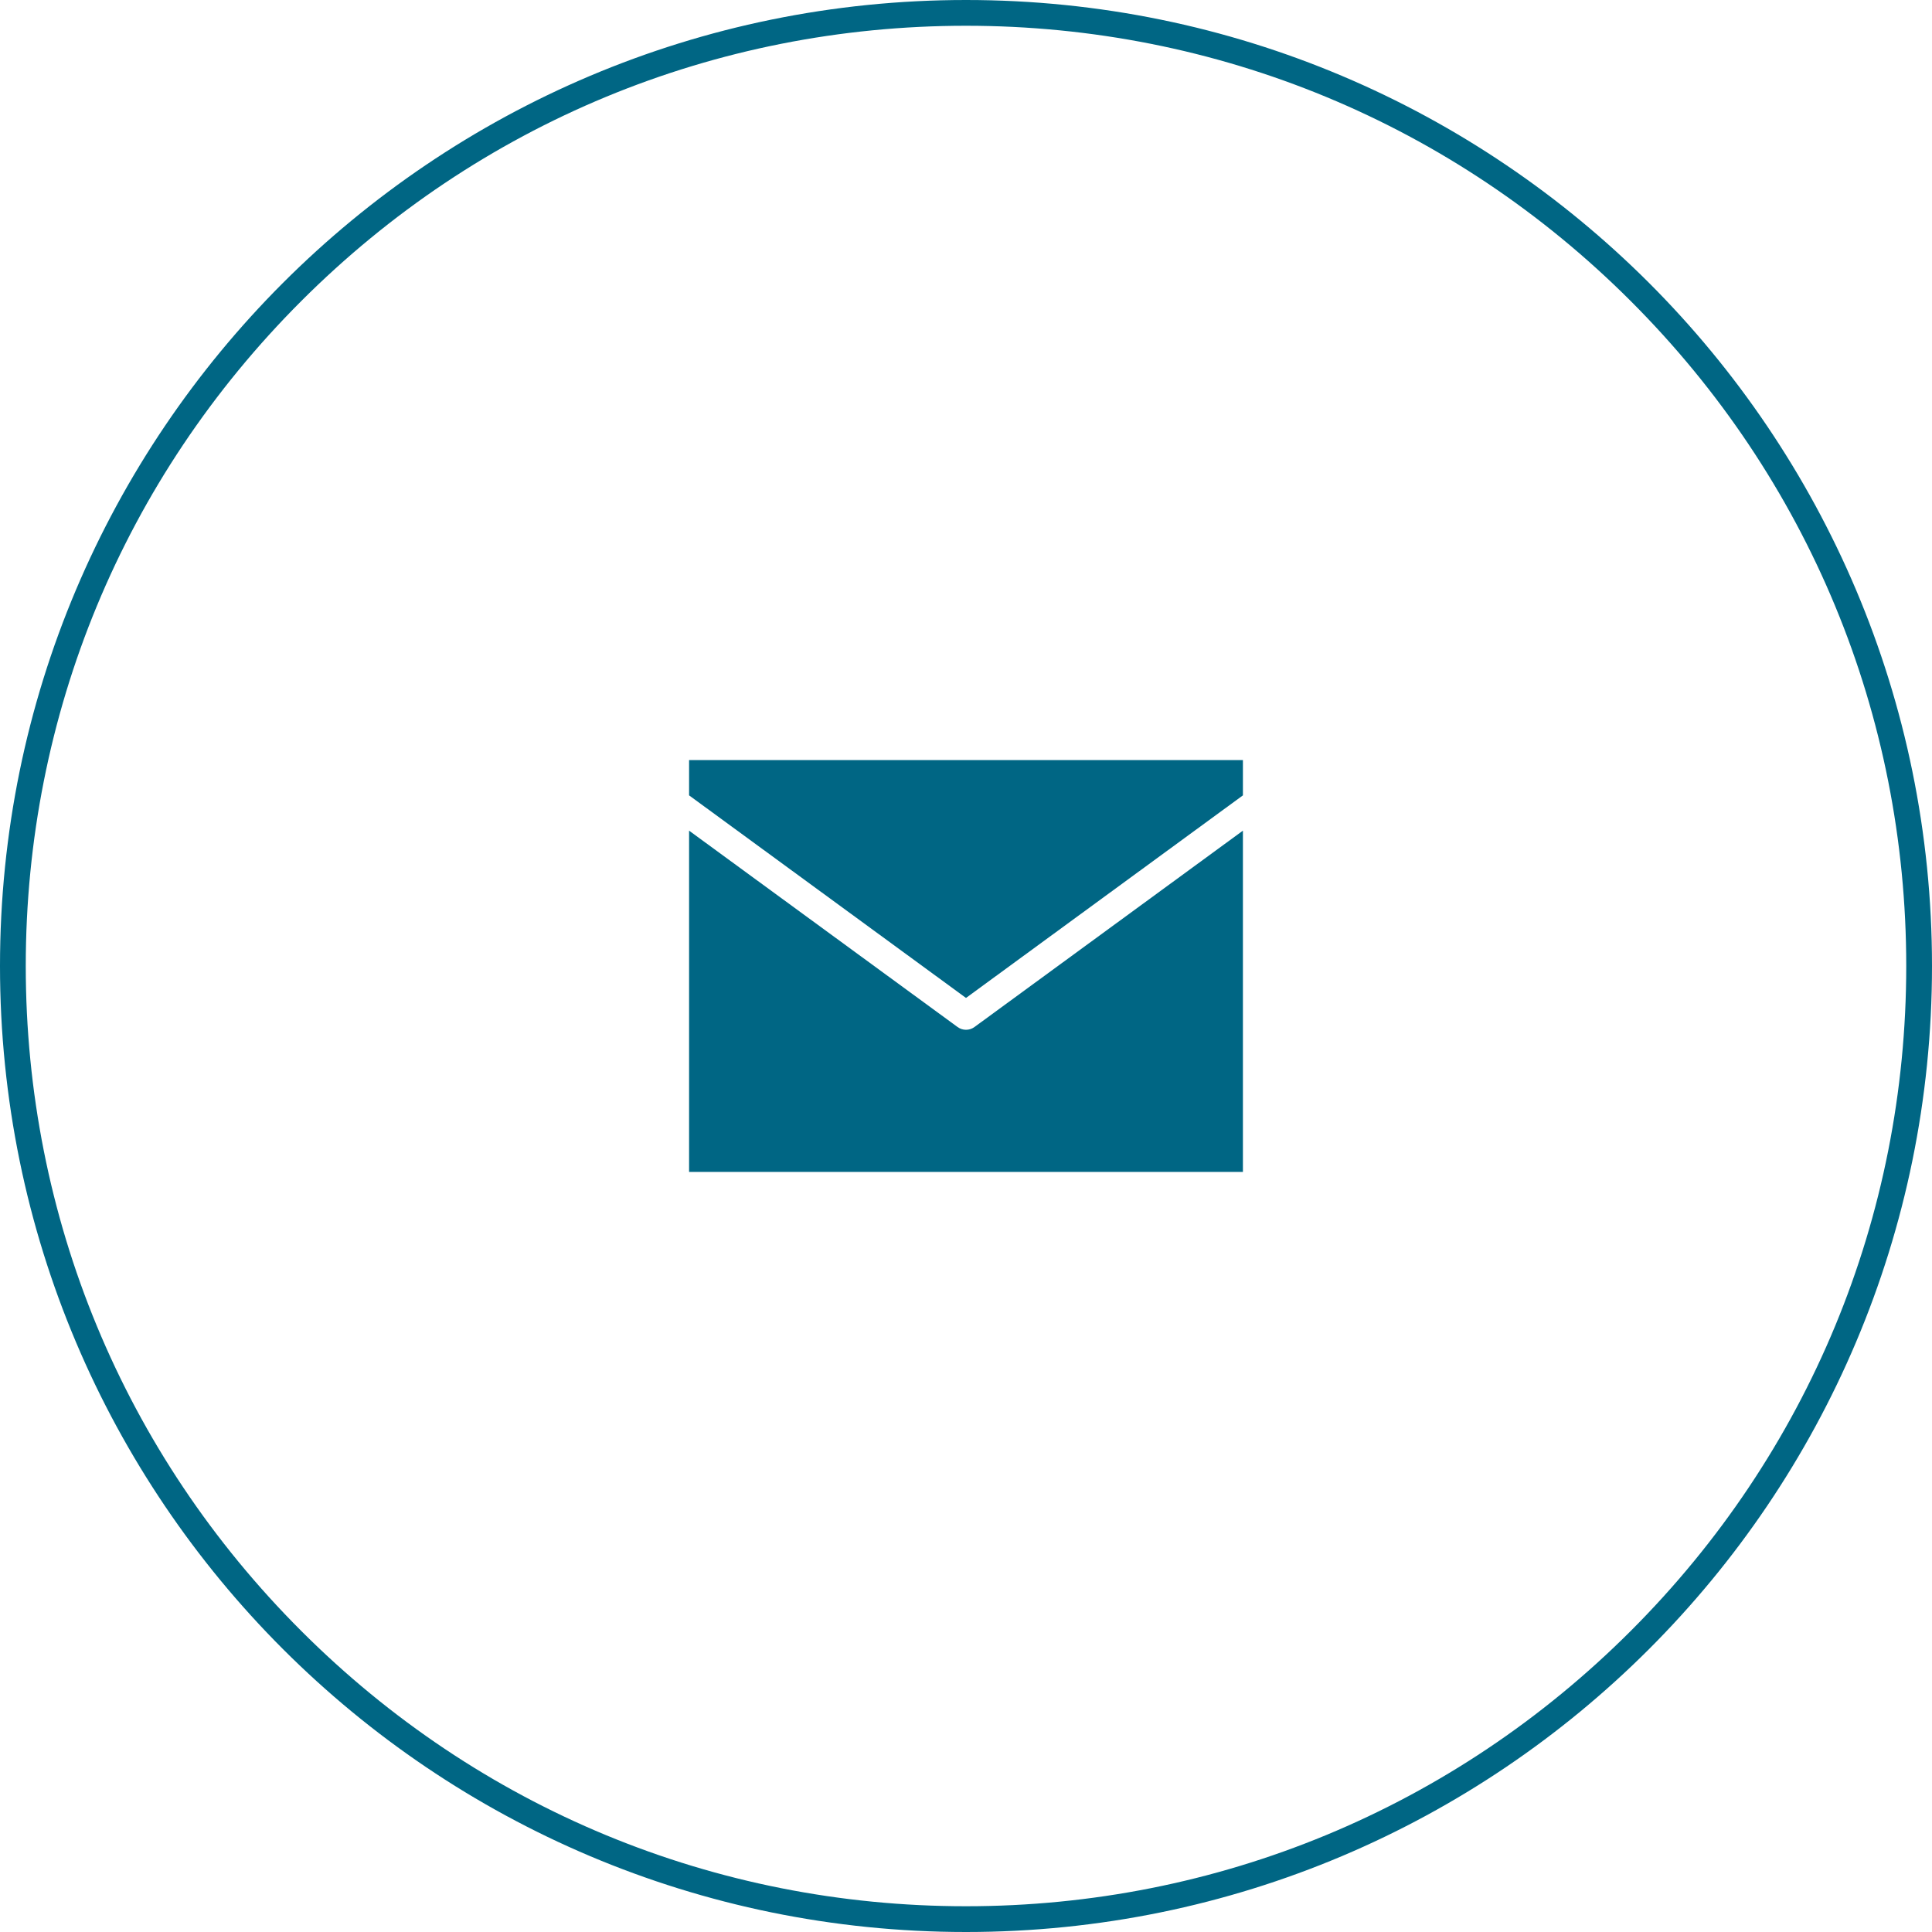
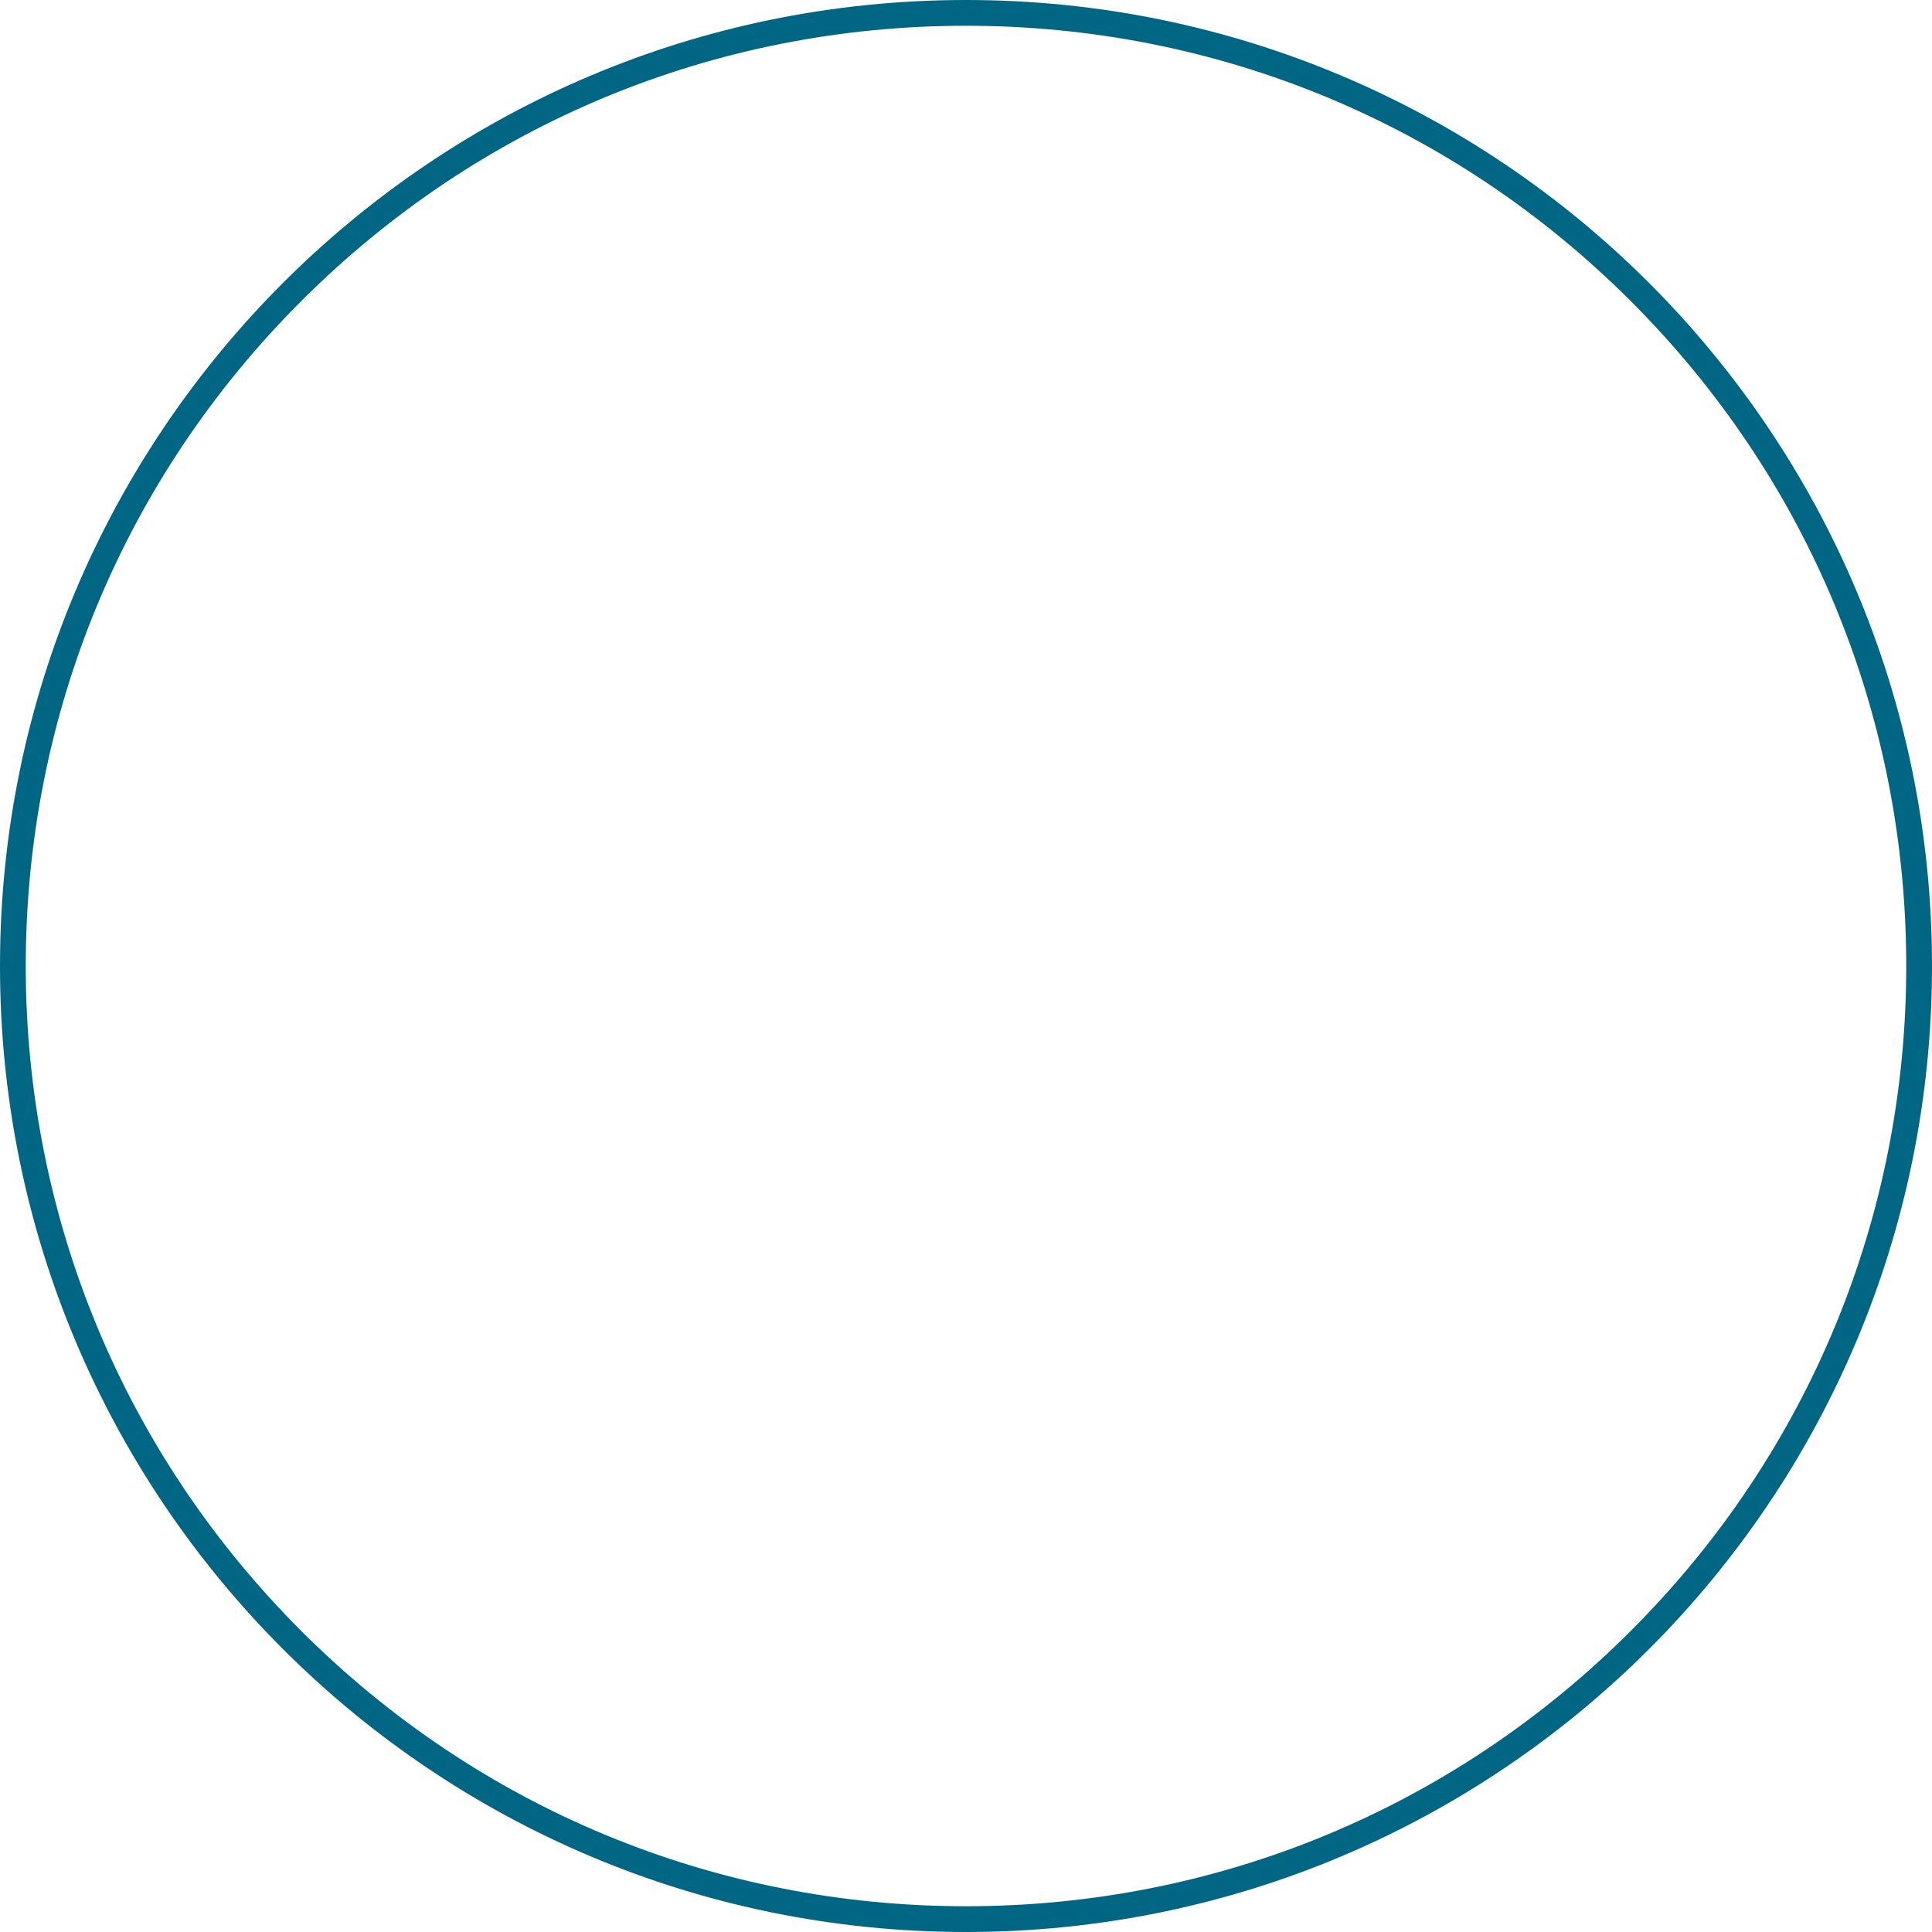
<svg xmlns="http://www.w3.org/2000/svg" width="75px" height="75px" viewBox="0 0 75 75" version="1.1">
  <title>F5285335-525A-429D-863D-2BEB76C1A6FB</title>
  <g id="Icons" stroke="none" stroke-width="1" fill="none" fill-rule="evenodd">
    <g id="Group-5" fill="#006684">
      <path d="M37.5,0 C16.789,0 0,16.789 0,37.5 C0,58.211 16.789,75 37.5,75 C58.211,75 75,58.211 75,37.5 C75,16.789 58.211,0 37.5,0 M37.5,1 C47.249,1 56.416,4.797 63.309,11.691 C70.203,18.584 74,27.75 74,37.5 C74,47.249 70.203,56.416 63.309,63.309 C56.416,70.203 47.249,74 37.5,74 C27.75,74 18.584,70.203 11.691,63.309 C4.797,56.416 1,47.249 1,37.5 C1,27.75 4.797,18.584 11.691,11.691 C18.584,4.797 27.75,1 37.5,1" id="Fill-1" />
-       <path d="M26.75,29.506 L26.75,30.876 L37.5,38.74 L48.25,30.876 L48.25,29.506 L26.75,29.506 Z M26.75,32.246 L26.75,45.493 L48.25,45.493 L48.25,32.246 L37.828,39.869 C37.633,40.012 37.368,40.012 37.173,39.869 L26.75,32.246 Z" id="Fill-3" />
    </g>
  </g>
</svg>